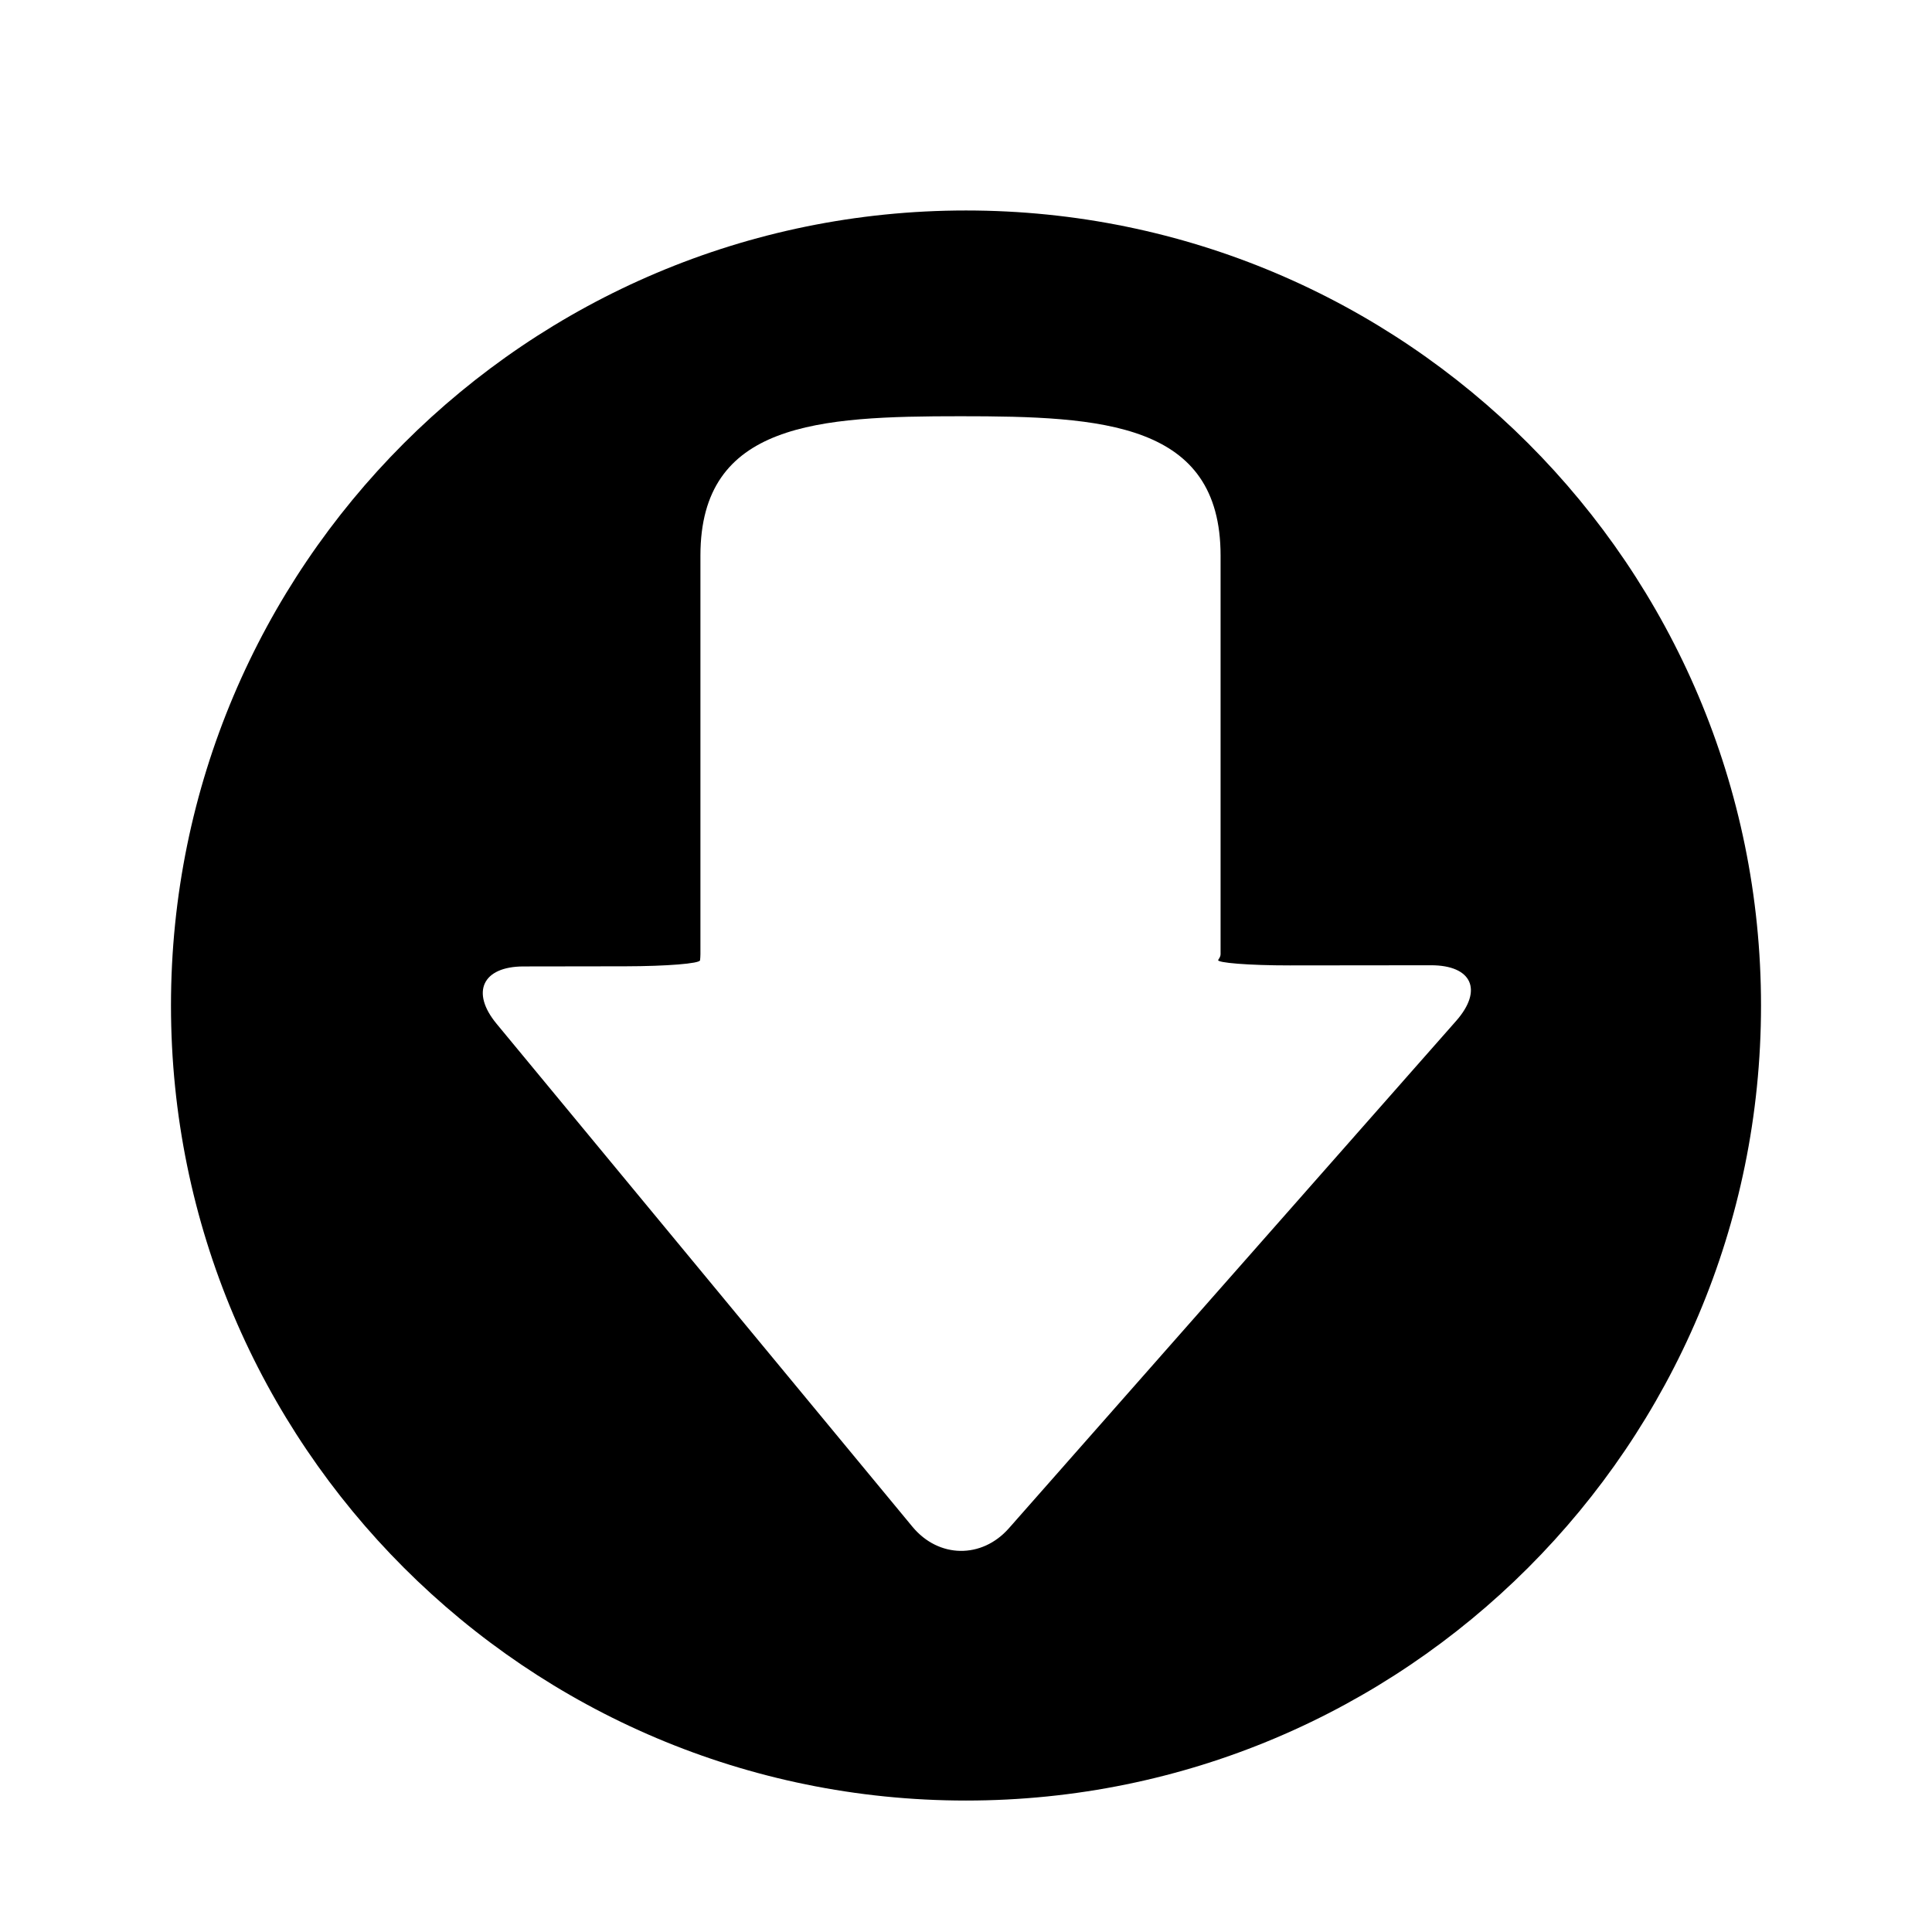
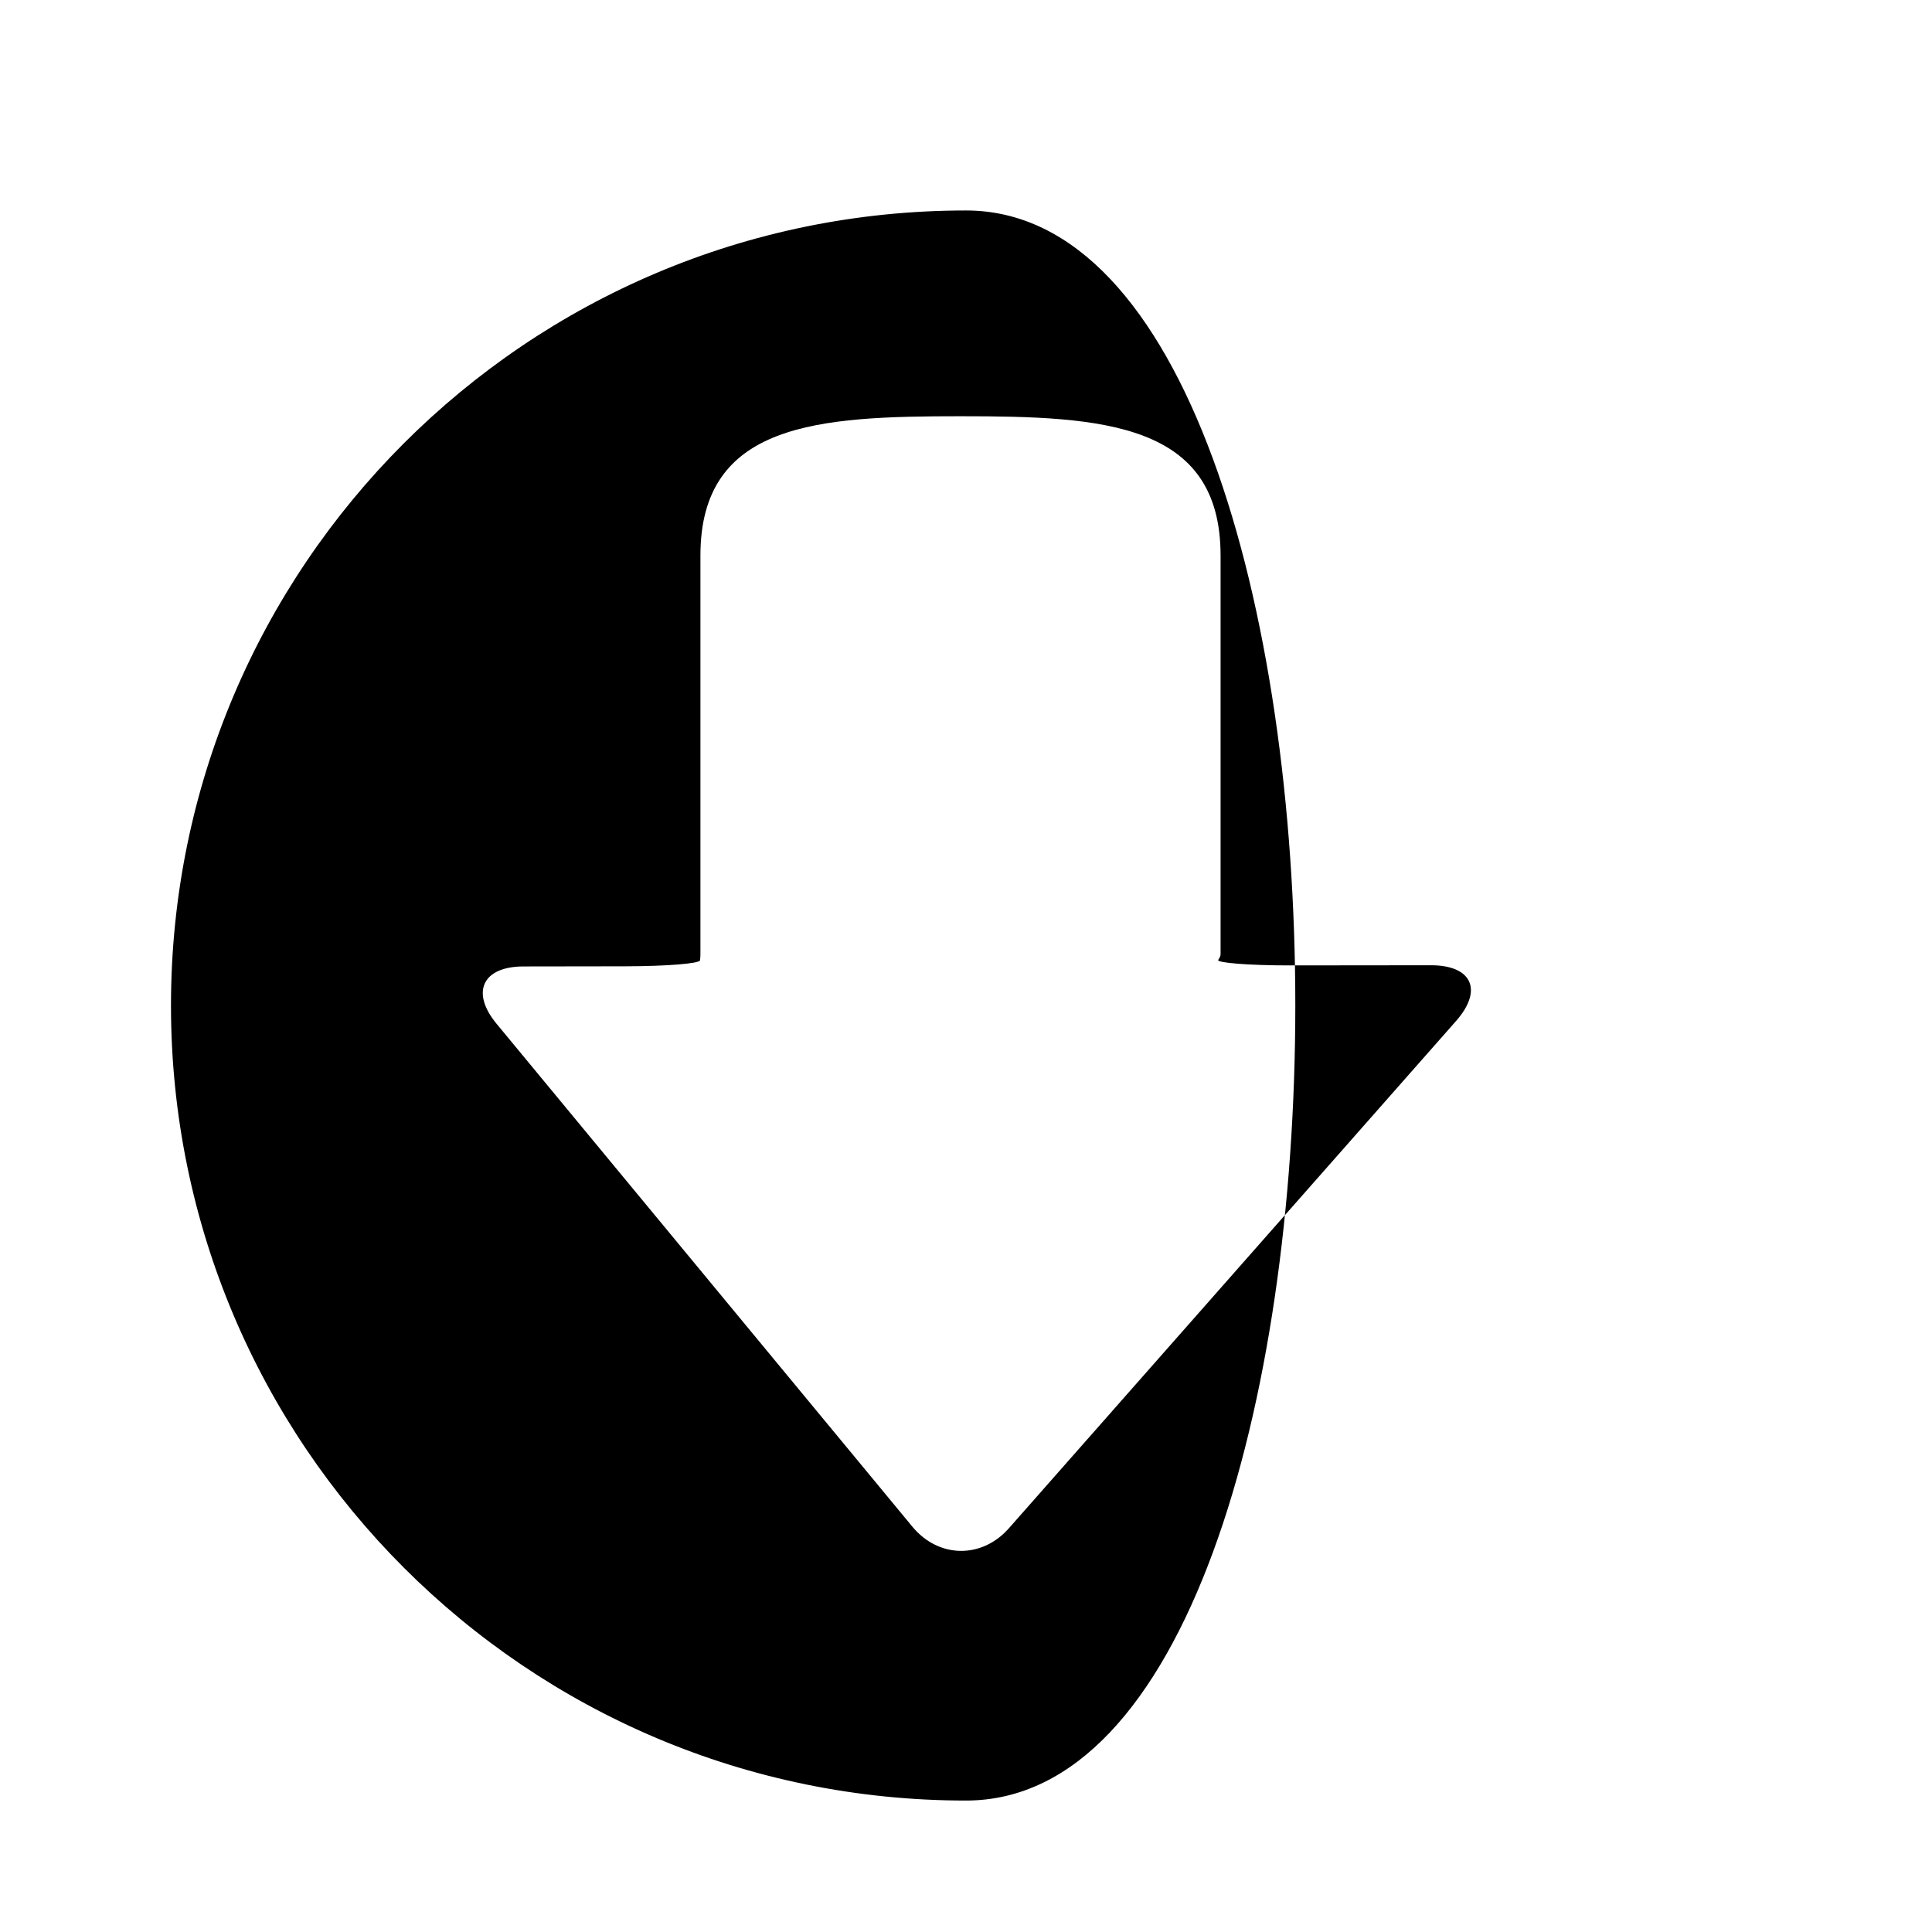
<svg xmlns="http://www.w3.org/2000/svg" version="1.1" id="Capa_1" x="0px" y="0px" width="52px" height="52px" viewBox="0 0 52 52" enable-background="new 0 0 52 52" xml:space="preserve">
-   <path d="M26,5.665c-11.818,0-21.398,9.58-21.398,21.398S14.182,48.462,26,48.462s21.398-9.58,21.398-21.398S37.818,5.665,26,5.665z   M24.558,41.092L13.366,27.556c-0.704-0.851-0.379-1.543,0.725-1.544l2.746-0.004c1.105-0.002,1.997-0.074,2.005-0.162  c0.005-0.052,0.01-0.104,0.01-0.161V14.953c0-3.584,3.182-3.75,7-3.75c3.82,0,7,0.166,7,3.75v10.731  c0,0.054-0.031,0.103-0.064,0.152c-0.052,0.077,0.825,0.149,1.929,0.148l3.797-0.004c1.105-0.001,1.408,0.669,0.678,1.498  L27.155,41.133C26.425,41.961,25.262,41.943,24.558,41.092z" />
+   <path d="M26,5.665c-11.818,0-21.398,9.58-21.398,21.398S14.182,48.462,26,48.462S37.818,5.665,26,5.665z   M24.558,41.092L13.366,27.556c-0.704-0.851-0.379-1.543,0.725-1.544l2.746-0.004c1.105-0.002,1.997-0.074,2.005-0.162  c0.005-0.052,0.01-0.104,0.01-0.161V14.953c0-3.584,3.182-3.75,7-3.75c3.82,0,7,0.166,7,3.75v10.731  c0,0.054-0.031,0.103-0.064,0.152c-0.052,0.077,0.825,0.149,1.929,0.148l3.797-0.004c1.105-0.001,1.408,0.669,0.678,1.498  L27.155,41.133C26.425,41.961,25.262,41.943,24.558,41.092z" />
</svg>